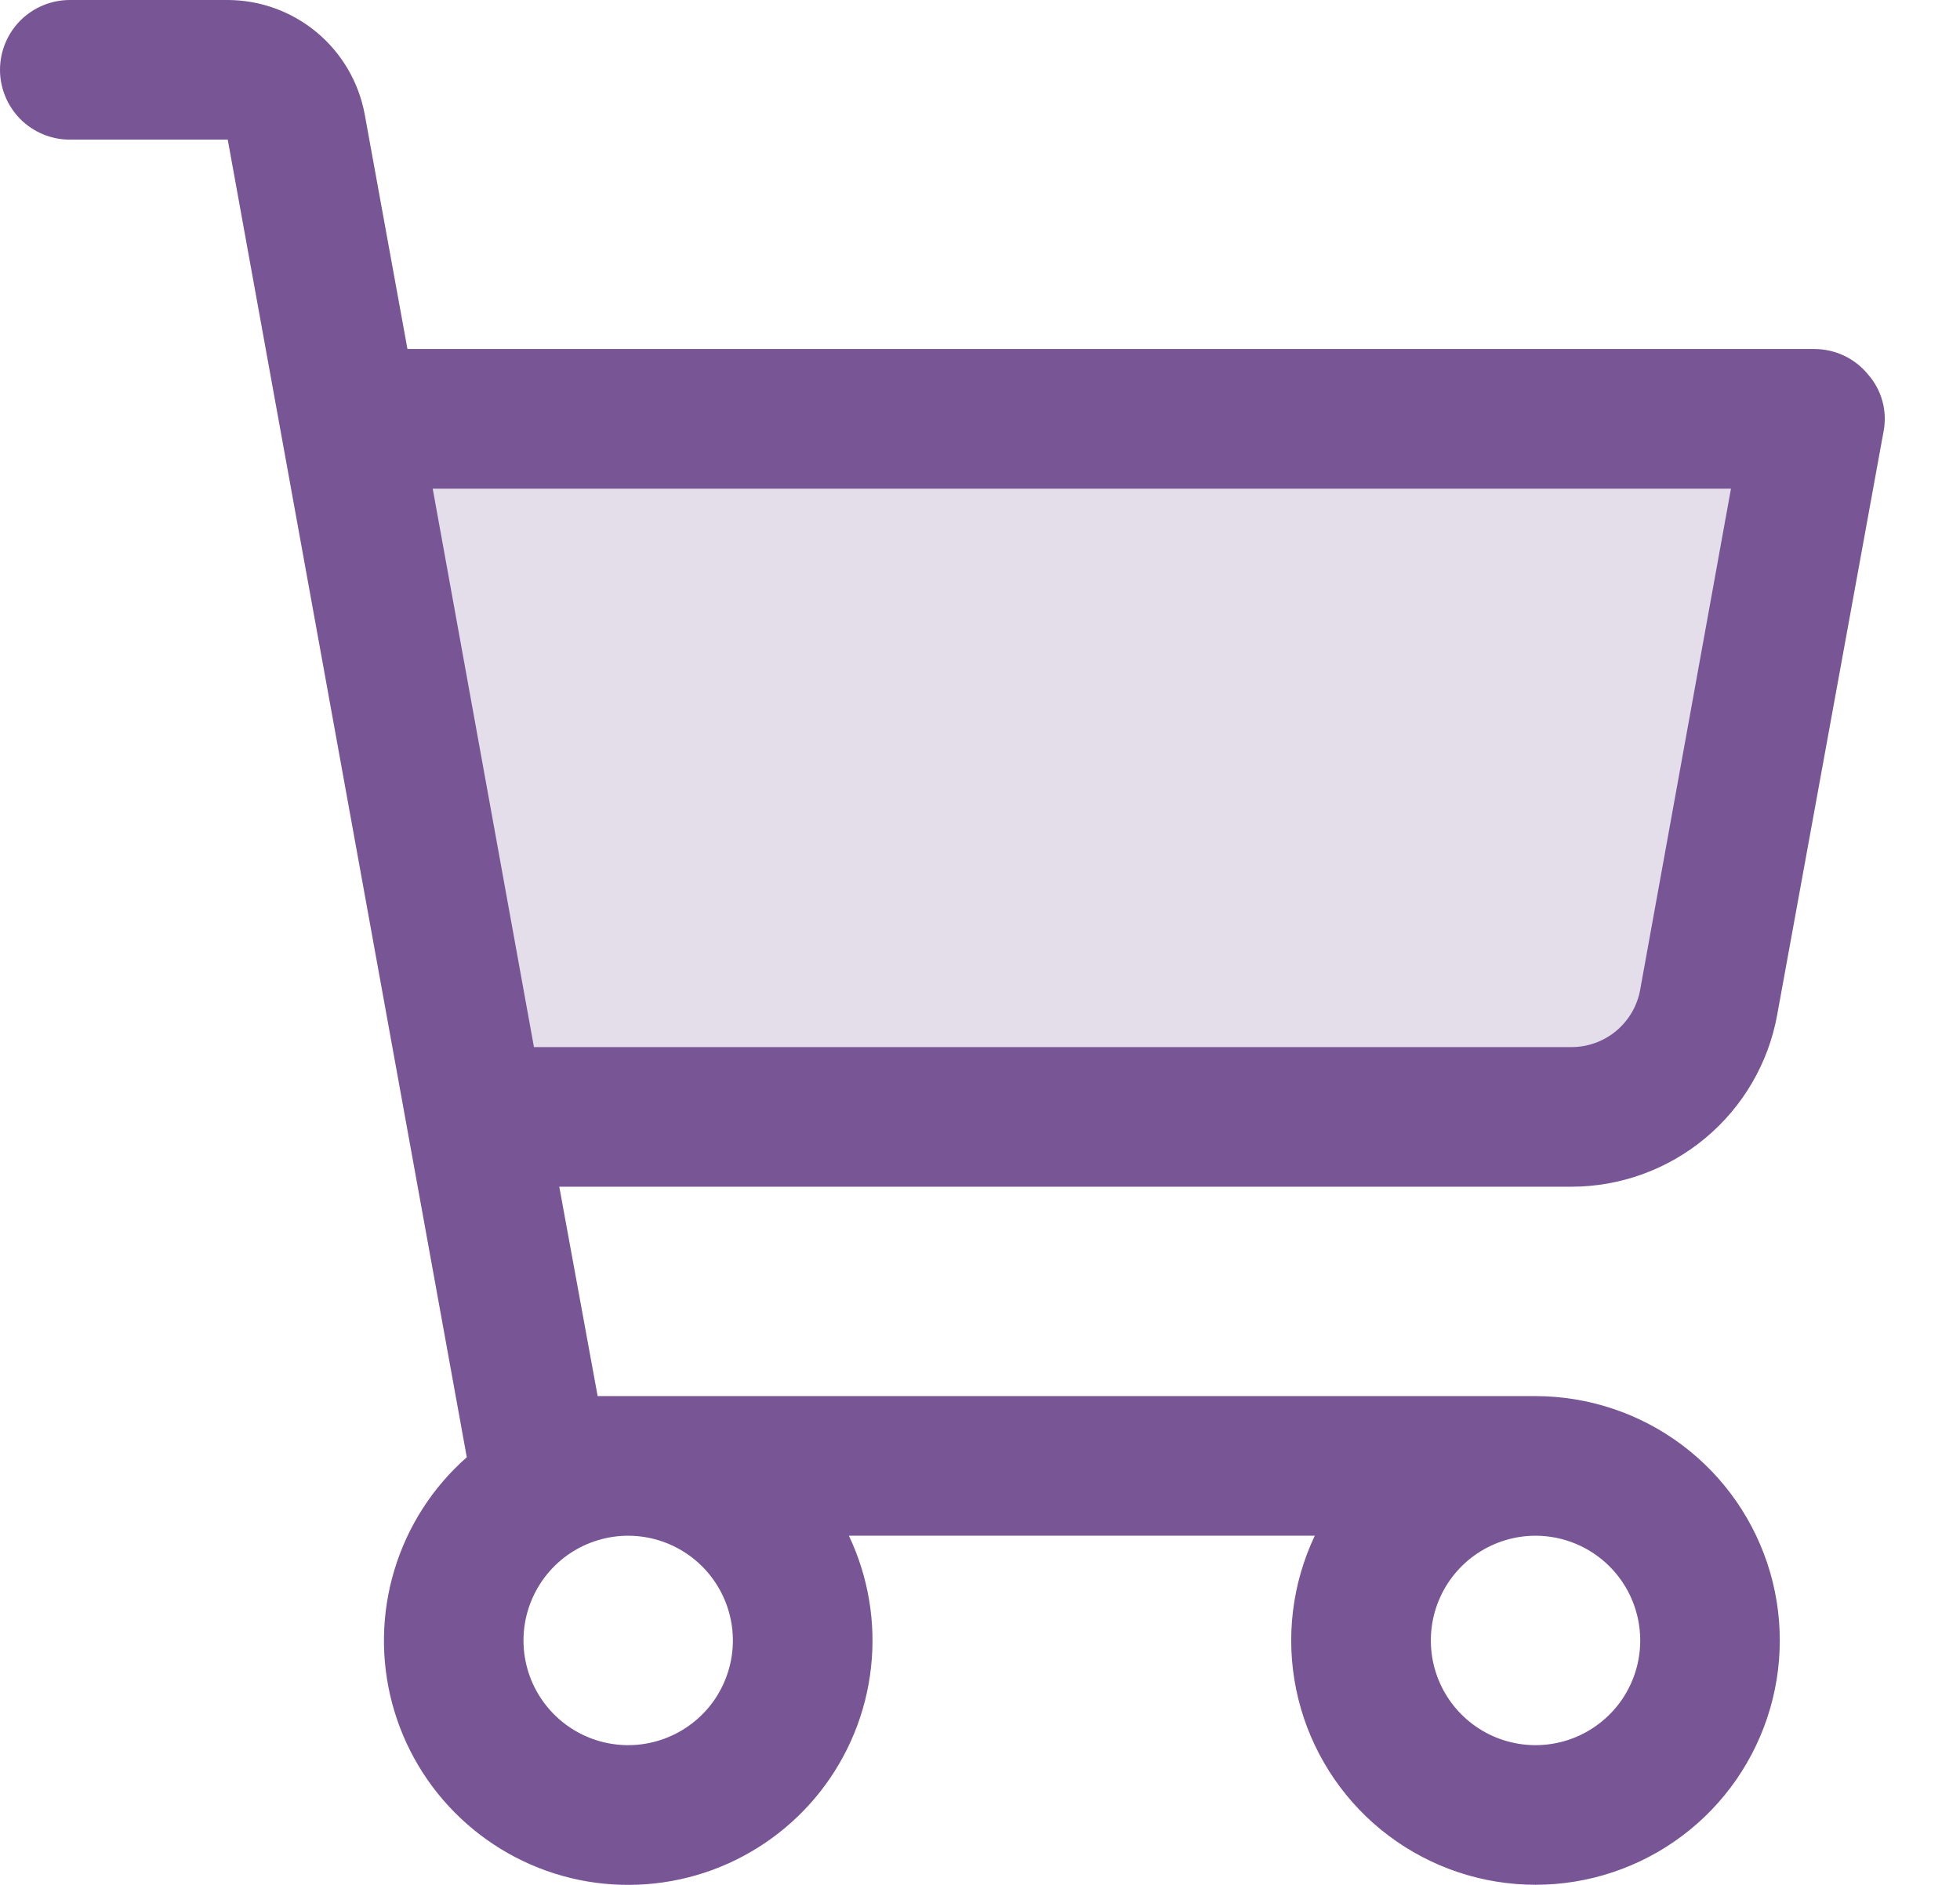
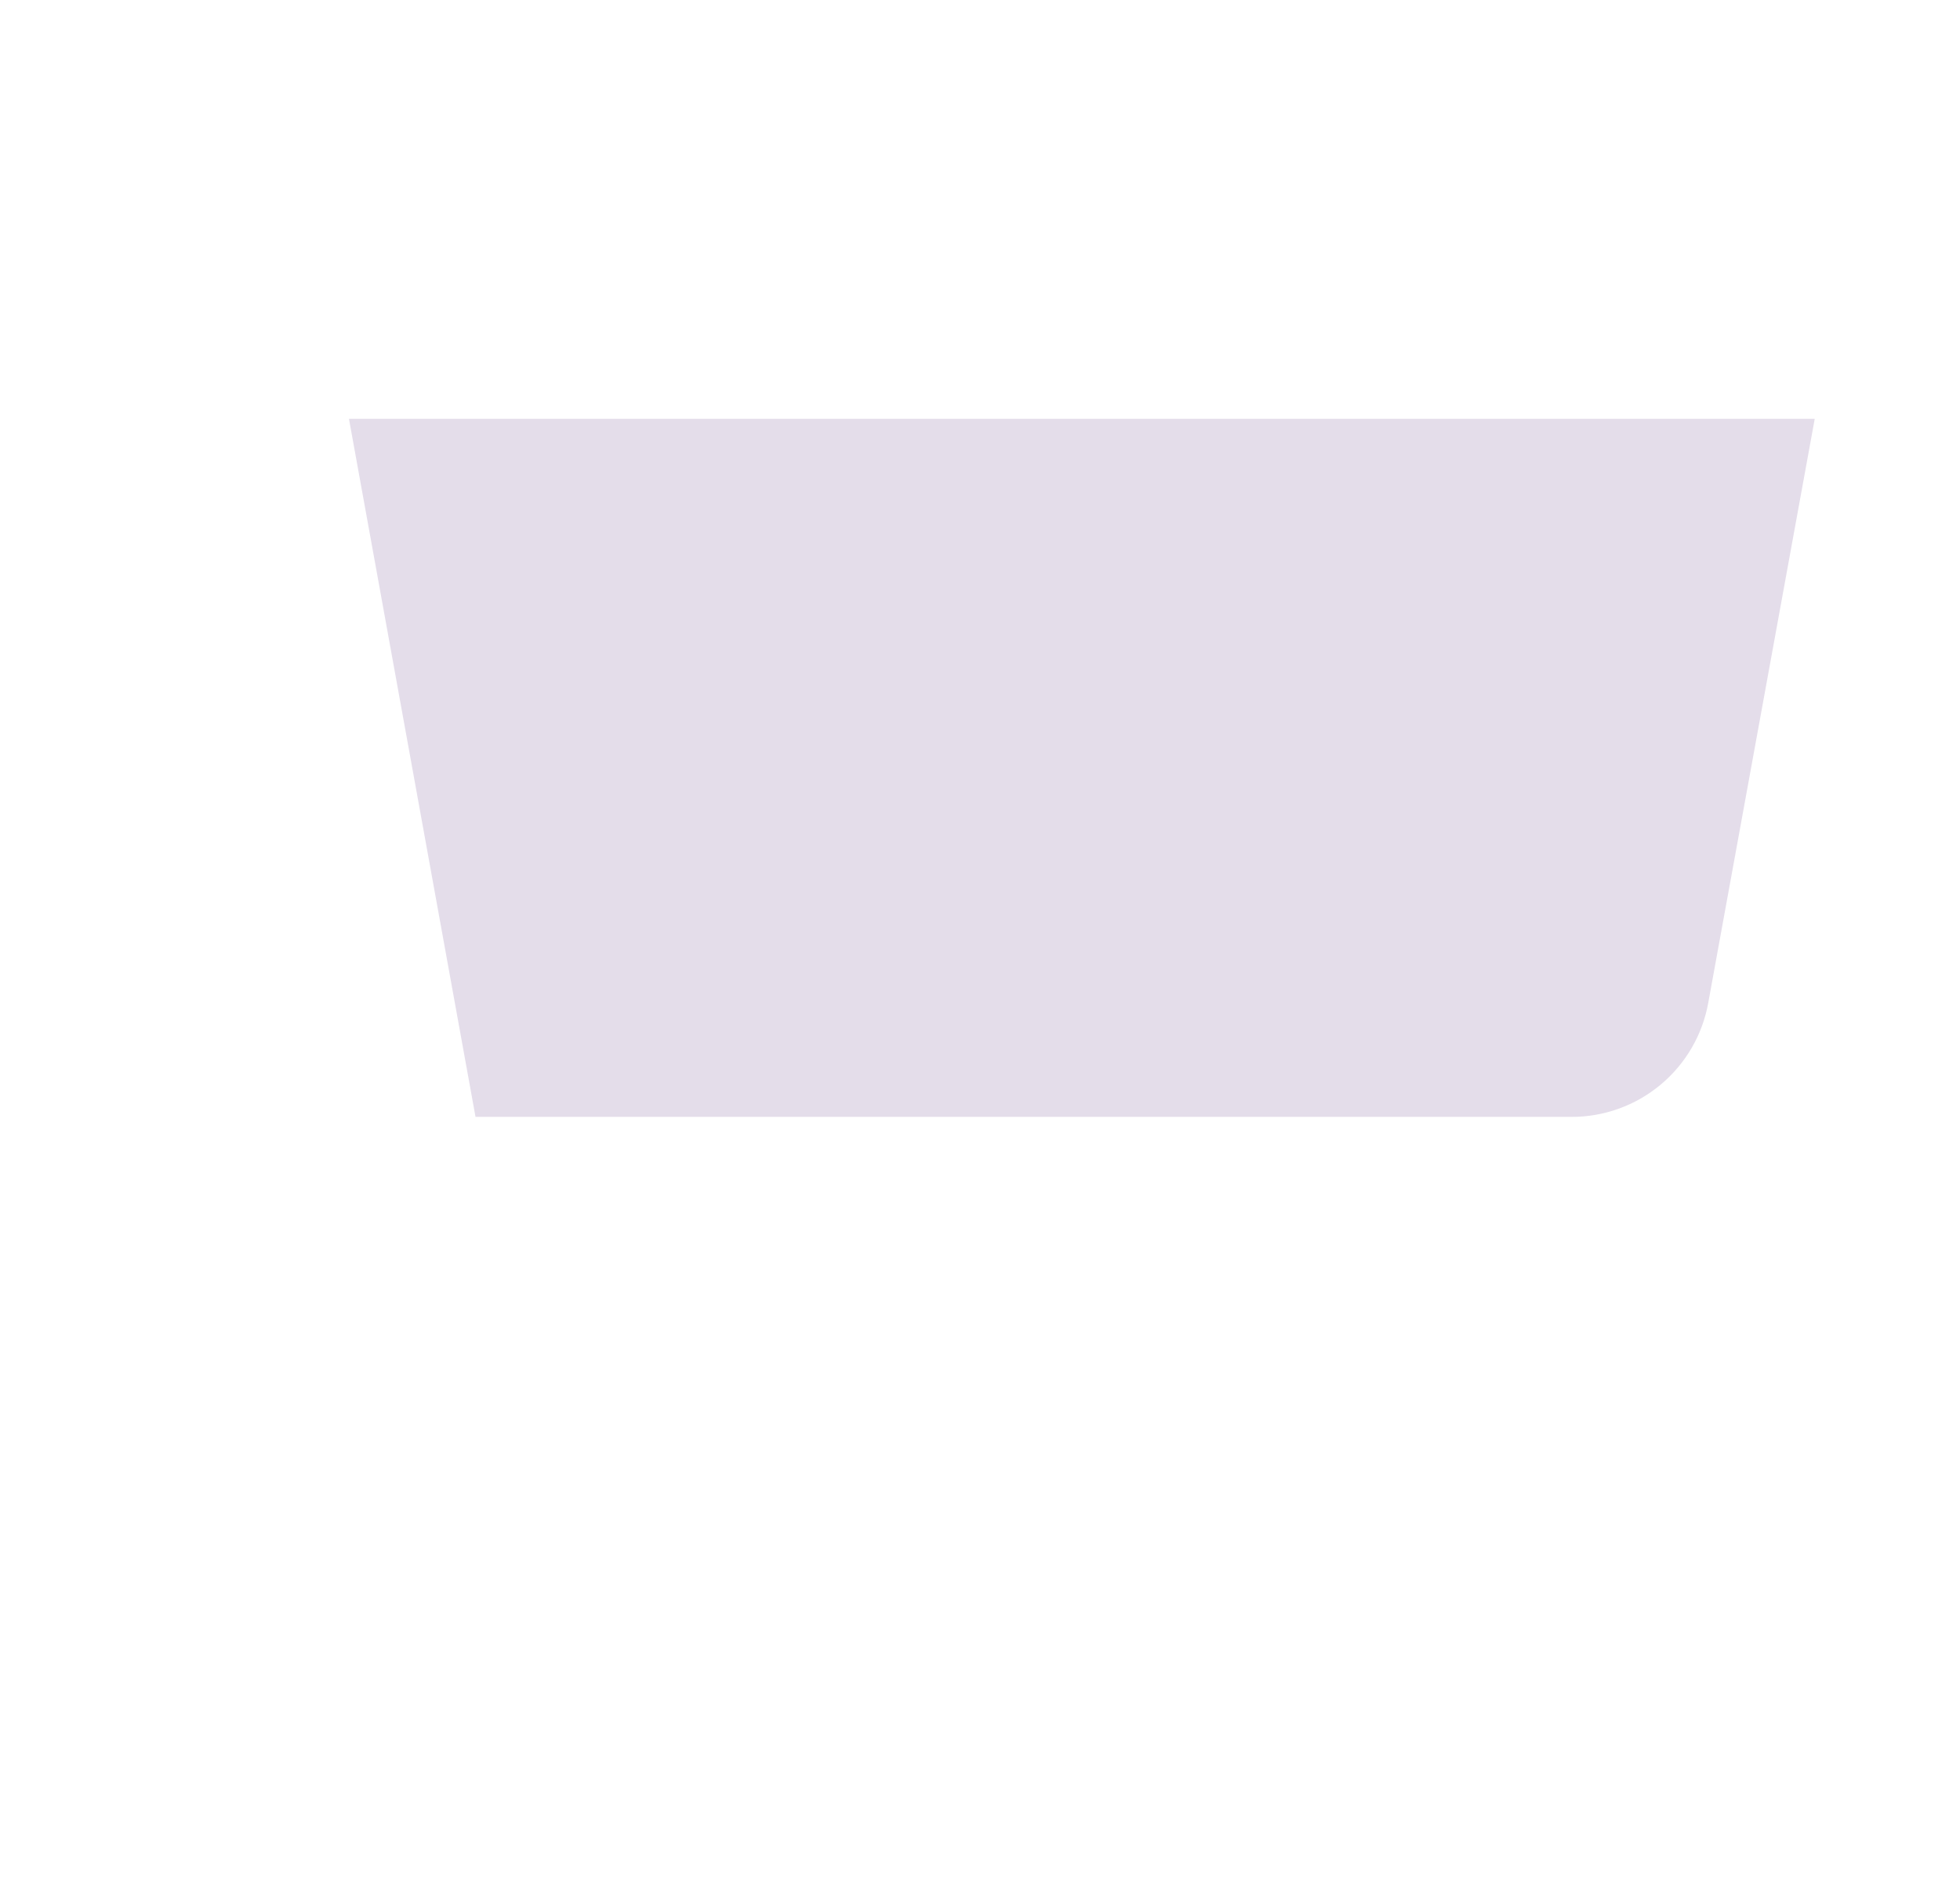
<svg xmlns="http://www.w3.org/2000/svg" width="26" height="25" viewBox="0 0 26 25" fill="none">
  <path opacity="0.2" d="M24.073 5.555L22.661 13.298C22.585 13.724 22.361 14.11 22.028 14.387C21.696 14.664 21.277 14.815 20.844 14.814H6.308L4.629 5.555H24.073Z" fill="#785696" />
-   <path d="M23.575 13.46L24.987 5.717C25.012 5.584 25.006 5.447 24.97 5.317C24.934 5.187 24.868 5.066 24.779 4.965C24.693 4.86 24.585 4.776 24.463 4.718C24.341 4.66 24.208 4.63 24.073 4.629H5.405L4.838 1.516C4.759 1.091 4.535 0.707 4.203 0.43C3.871 0.153 3.453 0.001 3.021 0H0.926C0.68 0 0.445 0.098 0.271 0.271C0.098 0.445 0 0.68 0 0.926C0 1.171 0.098 1.407 0.271 1.581C0.445 1.754 0.68 1.852 0.926 1.852H3.021L6.192 19.328C5.74 19.726 5.408 20.242 5.233 20.819C5.058 21.395 5.047 22.009 5.202 22.592C5.357 23.174 5.671 23.702 6.109 24.115C6.547 24.529 7.091 24.812 7.681 24.934C8.272 25.055 8.884 25.009 9.45 24.802C10.015 24.594 10.512 24.233 10.884 23.759C11.255 23.285 11.488 22.717 11.554 22.118C11.621 21.519 11.519 20.913 11.261 20.369H17.441C17.14 21.004 17.053 21.719 17.194 22.407C17.335 23.095 17.695 23.718 18.22 24.184C18.746 24.649 19.409 24.932 20.108 24.988C20.808 25.045 21.508 24.872 22.101 24.497C22.695 24.122 23.15 23.564 23.399 22.907C23.648 22.251 23.677 21.531 23.482 20.857C23.286 20.182 22.877 19.589 22.316 19.168C21.755 18.746 21.072 18.518 20.369 18.517H7.928L7.419 15.74H20.844C21.494 15.74 22.123 15.511 22.622 15.095C23.122 14.678 23.459 14.1 23.575 13.46ZM9.722 21.758C9.722 22.033 9.64 22.301 9.488 22.53C9.335 22.758 9.118 22.936 8.864 23.041C8.611 23.146 8.331 23.174 8.062 23.12C7.793 23.067 7.545 22.934 7.351 22.74C7.157 22.546 7.024 22.298 6.971 22.029C6.917 21.76 6.945 21.48 7.05 21.227C7.155 20.973 7.333 20.756 7.561 20.603C7.79 20.451 8.058 20.369 8.333 20.369C8.701 20.369 9.054 20.516 9.315 20.776C9.575 21.037 9.722 21.39 9.722 21.758ZM21.758 21.758C21.758 22.033 21.677 22.301 21.524 22.53C21.371 22.758 21.154 22.936 20.901 23.041C20.647 23.146 20.368 23.174 20.098 23.12C19.829 23.067 19.581 22.934 19.387 22.74C19.193 22.546 19.061 22.298 19.007 22.029C18.954 21.76 18.981 21.48 19.086 21.227C19.191 20.973 19.369 20.756 19.598 20.603C19.826 20.451 20.095 20.369 20.369 20.369C20.738 20.369 21.091 20.516 21.351 20.776C21.612 21.037 21.758 21.39 21.758 21.758ZM5.74 6.481H22.962L21.758 13.124C21.72 13.339 21.607 13.533 21.44 13.673C21.273 13.812 21.062 13.889 20.844 13.888H7.083L5.74 6.481Z" fill="#785696" />
</svg>